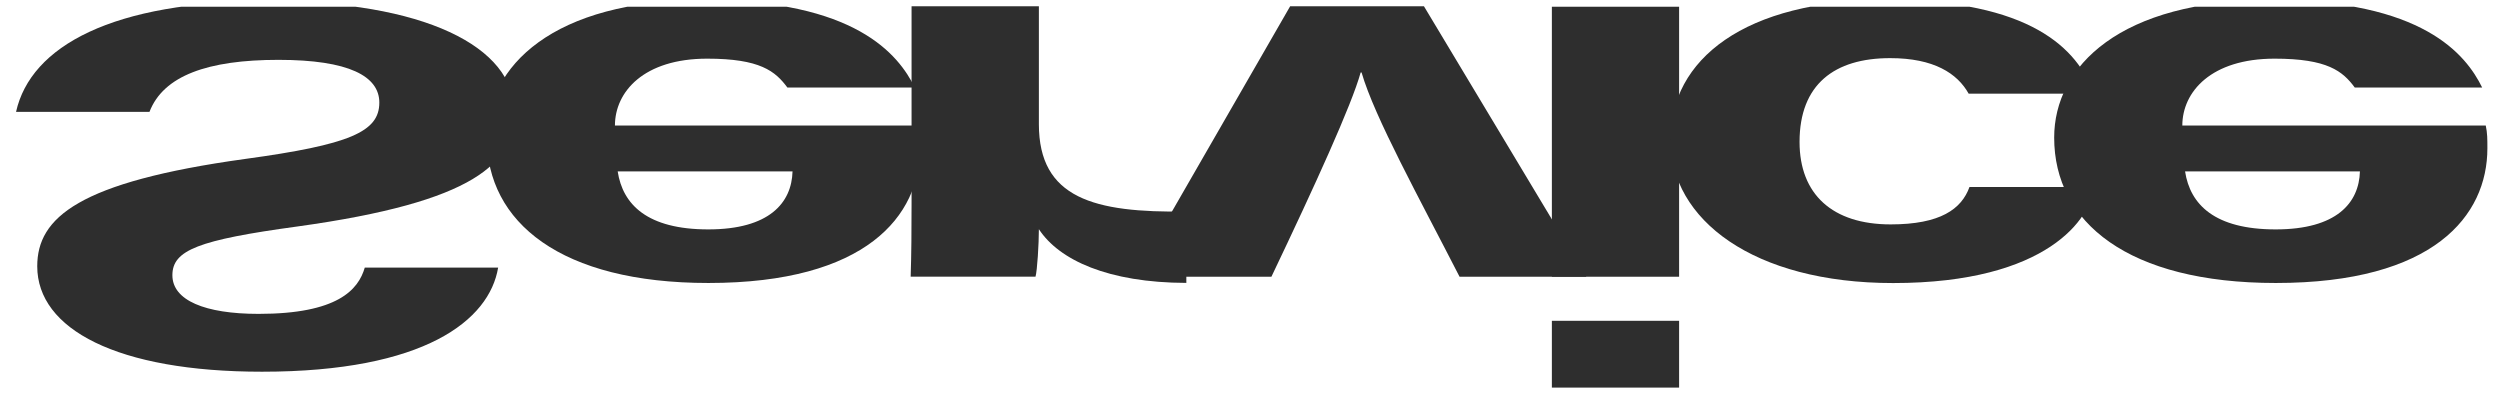
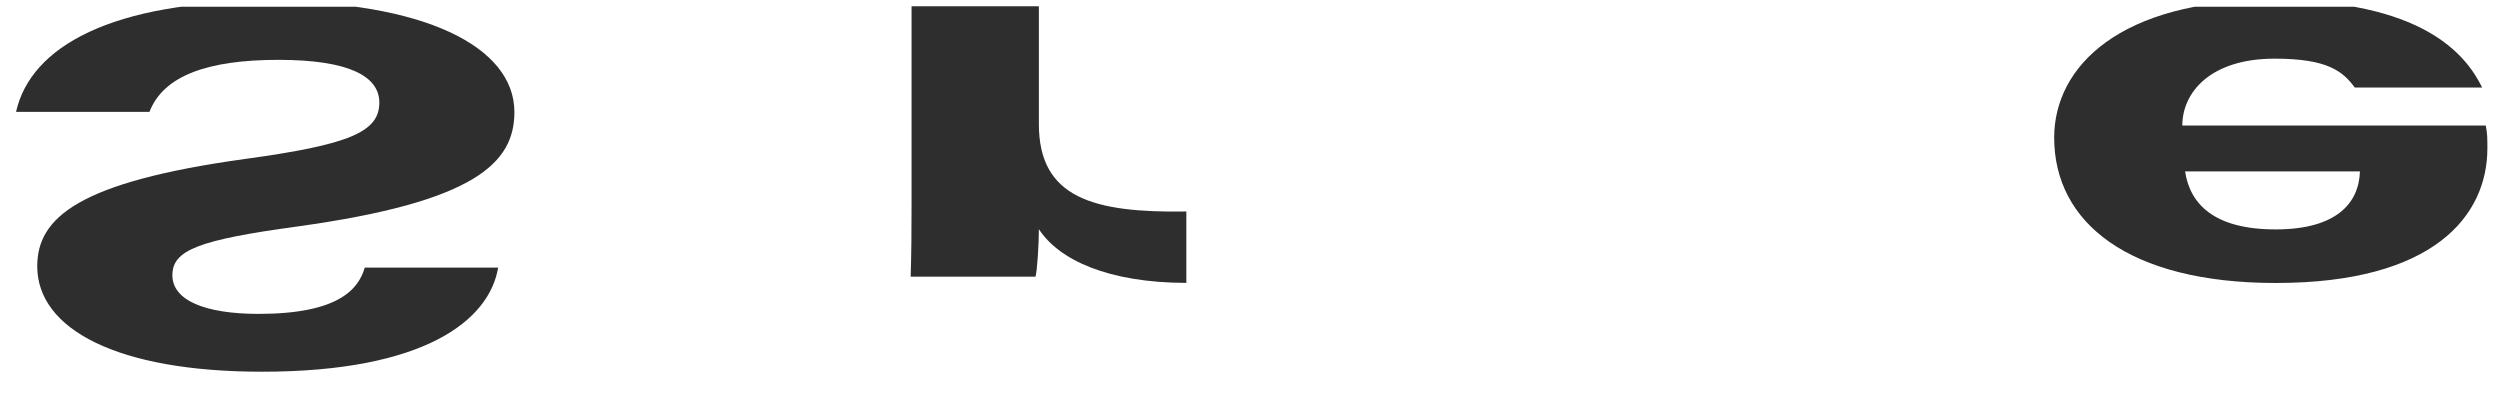
<svg xmlns="http://www.w3.org/2000/svg" id="_レイヤー_2" viewBox="0 0 335 55.9">
  <defs>
    <style>.cls-1{fill:#2e2e2e;}.cls-1,.cls-2{stroke-width:0px;}.cls-2{fill:none;}.cls-3{clip-path:url(#clippath);}</style>
    <clipPath id="clippath">
      <rect class="cls-2" x="140" y="-139.1" width="55" height="335" transform="translate(139.1 195.9) rotate(-90)" />
    </clipPath>
  </defs>
  <g id="_レイヤー_1-2">
    <g class="cls-3">
      <path class="cls-1" d="m2.15,14.99C4.12,6.19,15.08.16,35.91.16s33.02,6.05,33.02,14.86c0,6.8-5.23,12.03-29.09,15.33-13.26,1.81-16.74,3.17-16.74,6.53s4.35,5.18,11.55,5.18c10.58,0,13.37-3.23,14.23-6.2h17.87c-1.18,7.06-9.85,13.95-31.64,13.95-19.42,0-30.12-5.71-30.12-14.13,0-6.52,5.52-11.29,27.85-14.38,14.03-1.92,17.99-3.63,17.99-7.55,0-3.53-4.05-5.73-13.52-5.73s-15.41,2.12-17.28,6.97H2.15Z" />
-       <path class="cls-1" d="m123.06,16.81c.22,1.03.22,1.83.22,3.06,0,9.05-7.19,18.05-28.35,18.05-19.78,0-29.7-8.12-29.7-19.48,0-9.51,8.8-18.43,29.09-18.43s26.08,7.28,28.26,11.72h-17.07c-1.62-2.19-3.65-3.87-10.75-3.87-8.49,0-12.35,4.43-12.36,8.96h40.65Zm-40.29,6.16c.68,4.45,3.97,7.77,12.14,7.77s11.17-3.55,11.29-7.77h-23.43Z" />
      <path class="cls-1" d="m122.16.84h17.05v15.8c0,9.93,7.39,11.89,19.76,11.7v9.57c-10.48-.03-17.05-3.06-19.76-7.2,0,1.95-.22,5.55-.45,6.36h-16.73c.1-3.03.12-6.23.12-9.83V.84Z" />
-       <path class="cls-1" d="m152.01,37.08L172.88.84h17.93l21.76,36.24h-16.99c-5.36-10.46-11.4-21.39-13.13-27.37h-.12c-1.21,4.36-6.1,15.09-11.96,27.37h-18.35Z" />
-       <path class="cls-1" d="m207.95.84h17.05v36.24h-17.05V.84Zm0,42.15h17.05v8.95h-17.05v-8.95Z" />
-       <path class="cls-1" d="m263.8,12.55c-1.52-2.72-4.66-4.76-10.52-4.76-7.47,0-12.14,3.52-12.14,11.23,0,7.03,4.42,11.05,12.21,11.05,6.66,0,9.5-2.06,10.56-5.01h16.65c-.34,4.1-6.11,12.87-26.88,12.87-18.75,0-29.85-8.52-29.85-19.22S233.69,0,252.86,0s25.57,6.51,27.7,12.55h-16.75Z" />
      <path class="cls-1" d="m333.09,16.81c.22,1.03.22,1.83.22,3.06,0,9.05-7.19,18.05-28.35,18.05-19.78,0-29.7-8.12-29.7-19.48,0-9.51,8.8-18.43,29.09-18.43s26.08,7.28,28.26,11.72h-17.07c-1.62-2.19-3.65-3.87-10.75-3.87-8.49,0-12.35,4.43-12.36,8.96h40.65Zm-40.29,6.16c.68,4.45,3.97,7.77,12.14,7.77s11.17-3.55,11.29-7.77h-23.43Z" />
    </g>
  </g>
</svg>